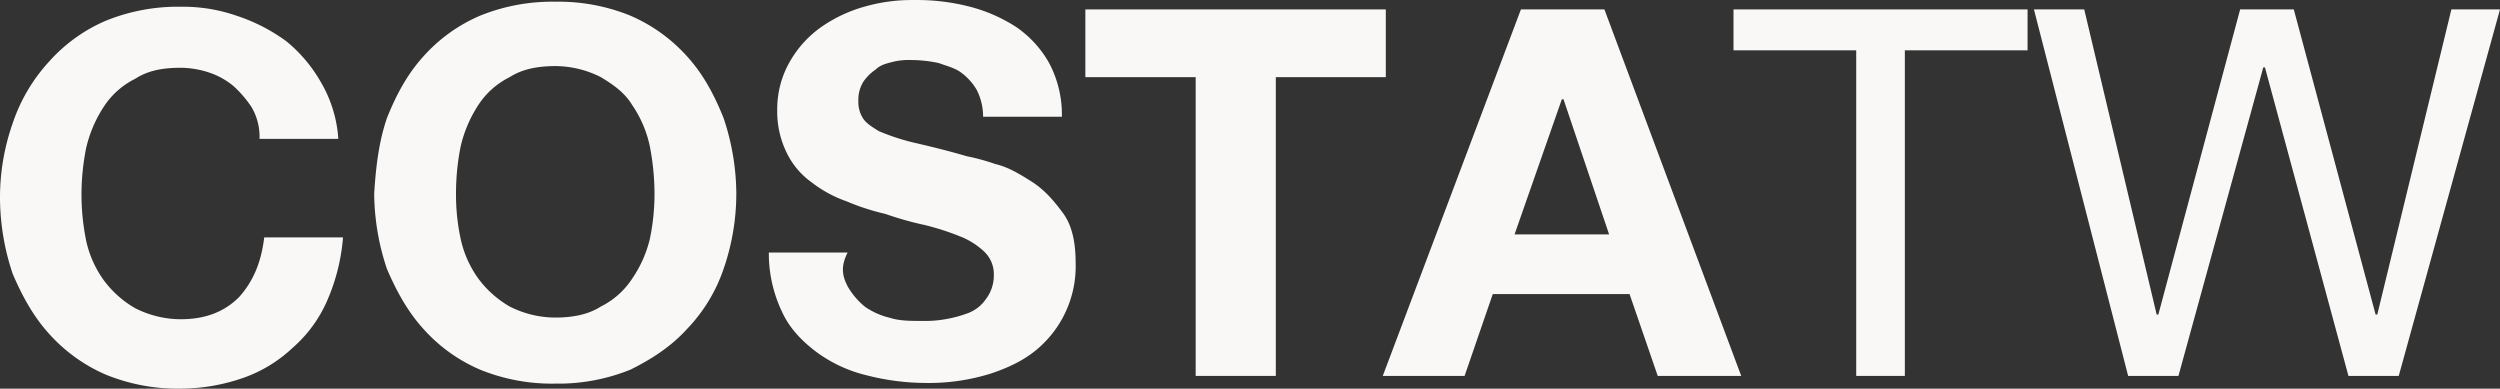
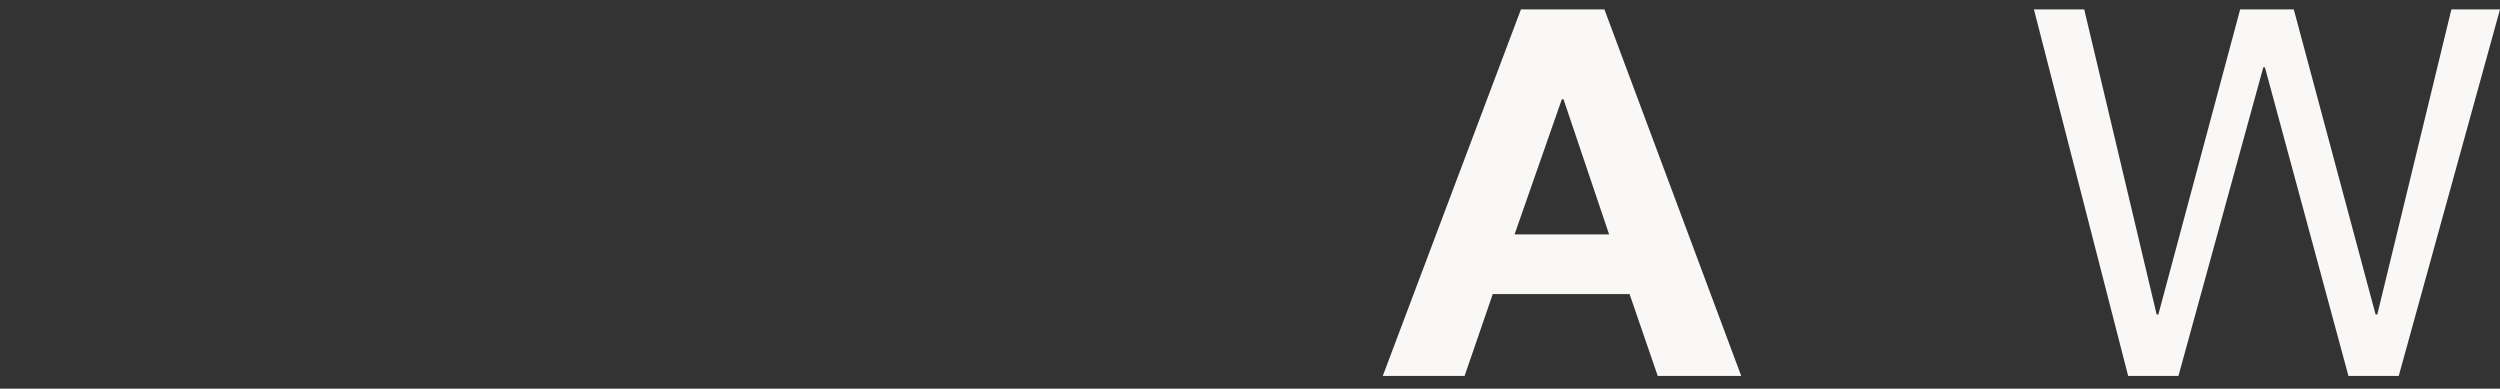
<svg xmlns="http://www.w3.org/2000/svg" id="Capa_1" data-name="Capa 1" viewBox="0 0 745.6 115.92">
  <rect x="0" y="0" width="745.6" height="115.92" fill="#333333" stroke="none" />
  <defs>
    <style>.cls-1{fill:#f9f8f7;}</style>
  </defs>
  <title>logo_gris_claro_privado</title>
-   <path class="cls-1" d="M75,31.9a33.64,33.64,0,0,0-5.2-6.1,22.3,22.3,0,0,0-7.5-4.2,27.55,27.55,0,0,0-8.4-1.4c-5.6,0-9.9.9-13.6,3.3a23.72,23.72,0,0,0-9.4,8.4,38.22,38.22,0,0,0-5.2,12.2,71,71,0,0,0-1.4,14.1,69.82,69.82,0,0,0,1.4,13.6,31.78,31.78,0,0,0,5.2,11.7,30.73,30.73,0,0,0,9.4,8.4,30.19,30.19,0,0,0,13.6,3.3c7.5,0,13.1-2.3,17.4-6.6,4.2-4.7,6.6-10.3,7.5-17.8h23.5a58.53,58.53,0,0,1-4.7,18.8,39.6,39.6,0,0,1-10.3,14.1,41.39,41.39,0,0,1-14.5,8.9A57.35,57.35,0,0,1,54,115.9a56.86,56.86,0,0,1-22.5-4.2A48.7,48.7,0,0,1,14.6,99.5c-4.7-5.2-8-11.3-10.8-17.8A71.79,71.79,0,0,1,0,59.2,66.85,66.85,0,0,1,3.8,36.7,51.11,51.11,0,0,1,14.6,18.4,47.92,47.92,0,0,1,31.5,6.2,57.22,57.22,0,0,1,54,2,48.87,48.87,0,0,1,70.9,4.8a52.59,52.59,0,0,1,14.5,7.5A43.44,43.44,0,0,1,95.7,24.5a38.26,38.26,0,0,1,5.2,16.9H77.4A17.4,17.4,0,0,0,75,31.9Z" transform="translate(0 0.01)" />
-   <path class="cls-1" d="M115.4,35.2c2.8-7,6.1-13.1,10.8-18.3A47.92,47.92,0,0,1,143.1,4.7,57.22,57.22,0,0,1,165.6.5a56.86,56.86,0,0,1,22.5,4.2A48.7,48.7,0,0,1,205,16.9c4.7,5.2,8,11.3,10.8,18.3a71.79,71.79,0,0,1,3.8,22.5,68.94,68.94,0,0,1-3.8,22.5A48.06,48.06,0,0,1,205,98c-4.7,5.2-10.3,8.9-16.9,12.2a57.22,57.22,0,0,1-22.5,4.2,56.86,56.86,0,0,1-22.5-4.2A47.92,47.92,0,0,1,126.2,98c-4.7-5.2-8-11.3-10.8-17.8a71.79,71.79,0,0,1-3.8-22.5C112.1,49.7,113,42.2,115.4,35.2Zm22,36.1A31.78,31.78,0,0,0,142.6,83a30.73,30.73,0,0,0,9.4,8.4,30.19,30.19,0,0,0,13.6,3.3c5.2,0,9.9-.9,13.6-3.3a23.72,23.72,0,0,0,9.4-8.4,35.47,35.47,0,0,0,5.2-11.7,65.4,65.4,0,0,0,1.4-13.6,75.06,75.06,0,0,0-1.4-14.1,34.23,34.23,0,0,0-5.2-12.2c-2.3-3.8-5.6-6.1-9.4-8.4a30.19,30.19,0,0,0-13.6-3.3c-5.2,0-9.9.9-13.6,3.3a23.72,23.72,0,0,0-9.4,8.4,38.22,38.22,0,0,0-5.2,12.2A71,71,0,0,0,136,57.7,62.8,62.8,0,0,0,137.4,71.3Z" transform="translate(0 0.01)" />
-   <path class="cls-1" d="M252.8,85.4a22.22,22.22,0,0,0,5.2,6.1,22,22,0,0,0,7.5,3.3c2.8.9,6.1.9,9.4.9a35,35,0,0,0,7-.5,36.78,36.78,0,0,0,7-1.9,11.34,11.34,0,0,0,5.2-4.2,11.54,11.54,0,0,0,2.3-7,9.29,9.29,0,0,0-2.8-7,22.32,22.32,0,0,0-7.5-4.7,77.17,77.17,0,0,0-10.3-3.3,96.76,96.76,0,0,1-11.7-3.3A69.79,69.79,0,0,1,252.4,60a36.55,36.55,0,0,1-10.3-5.6,23.34,23.34,0,0,1-7.5-8.9,27.91,27.91,0,0,1-2.8-12.7,28.47,28.47,0,0,1,3.8-14.5A32.07,32.07,0,0,1,245,8a42.47,42.47,0,0,1,13.1-6.1A50.74,50.74,0,0,1,272.5,0a62.93,62.93,0,0,1,16.4,1.9A47.16,47.16,0,0,1,303,8a31.92,31.92,0,0,1,9.9,10.8,32.9,32.9,0,0,1,3.8,16H293.2a17.51,17.51,0,0,0-1.9-8,17.07,17.07,0,0,0-4.7-5.2c-1.9-1.4-4.2-1.9-6.6-2.8a39.15,39.15,0,0,0-8-.9,20.69,20.69,0,0,0-5.6.5c-1.9.5-3.8.9-5.2,2.3a13.75,13.75,0,0,0-3.8,3.8,10.29,10.29,0,0,0-1.4,5.6,8.93,8.93,0,0,0,1.4,5.2c.9,1.4,2.3,2.3,4.7,3.8a66.46,66.46,0,0,0,9.9,3.3c4.3,1,9.9,2.3,16.4,4.2a62.47,62.47,0,0,1,8.4,2.3c3.8.9,7,2.8,10.8,5.2s6.6,5.6,9.4,9.4,3.8,8.9,3.8,15a32.36,32.36,0,0,1-11.2,25.4c-3.8,3.3-8.4,5.6-14.1,7.5a61.76,61.76,0,0,1-19.7,2.8,71.45,71.45,0,0,1-17.4-2.3,41.41,41.41,0,0,1-15-7c-4.2-3.2-8-7-10.3-12.2a40.22,40.22,0,0,1-3.8-17.4h23.5C250.5,79.8,251.4,82.6,252.8,85.4Z" transform="translate(0 0.01)" />
-   <path class="cls-1" d="M323.7,23V2.8h89.6V23H380.5v89.1H356.6V23Z" transform="translate(0 0.01)" />
  <path class="cls-1" d="M478.5,2.8l40.8,109.3H494.4L486,87.7H445.2l-8.4,24.4H412.4L453.6,2.8Zm1.4,67.1L466.3,29.6h-.5L451.7,69.9Z" transform="translate(0 0.01)" />
-   <path class="cls-1" d="M553.6,15H517V2.8h87.7V15H568.1v97.1H553.6Z" transform="translate(0 0.01)" />
  <path class="cls-1" d="M715.4,112.1h-15l-24.9-92H675l-25.3,92h-15L606.6,2.8h15l21.6,91h.5l24.4-91h16l24.4,91h.5l22.1-91h14.5Z" transform="translate(0 0.01)" />
</svg>